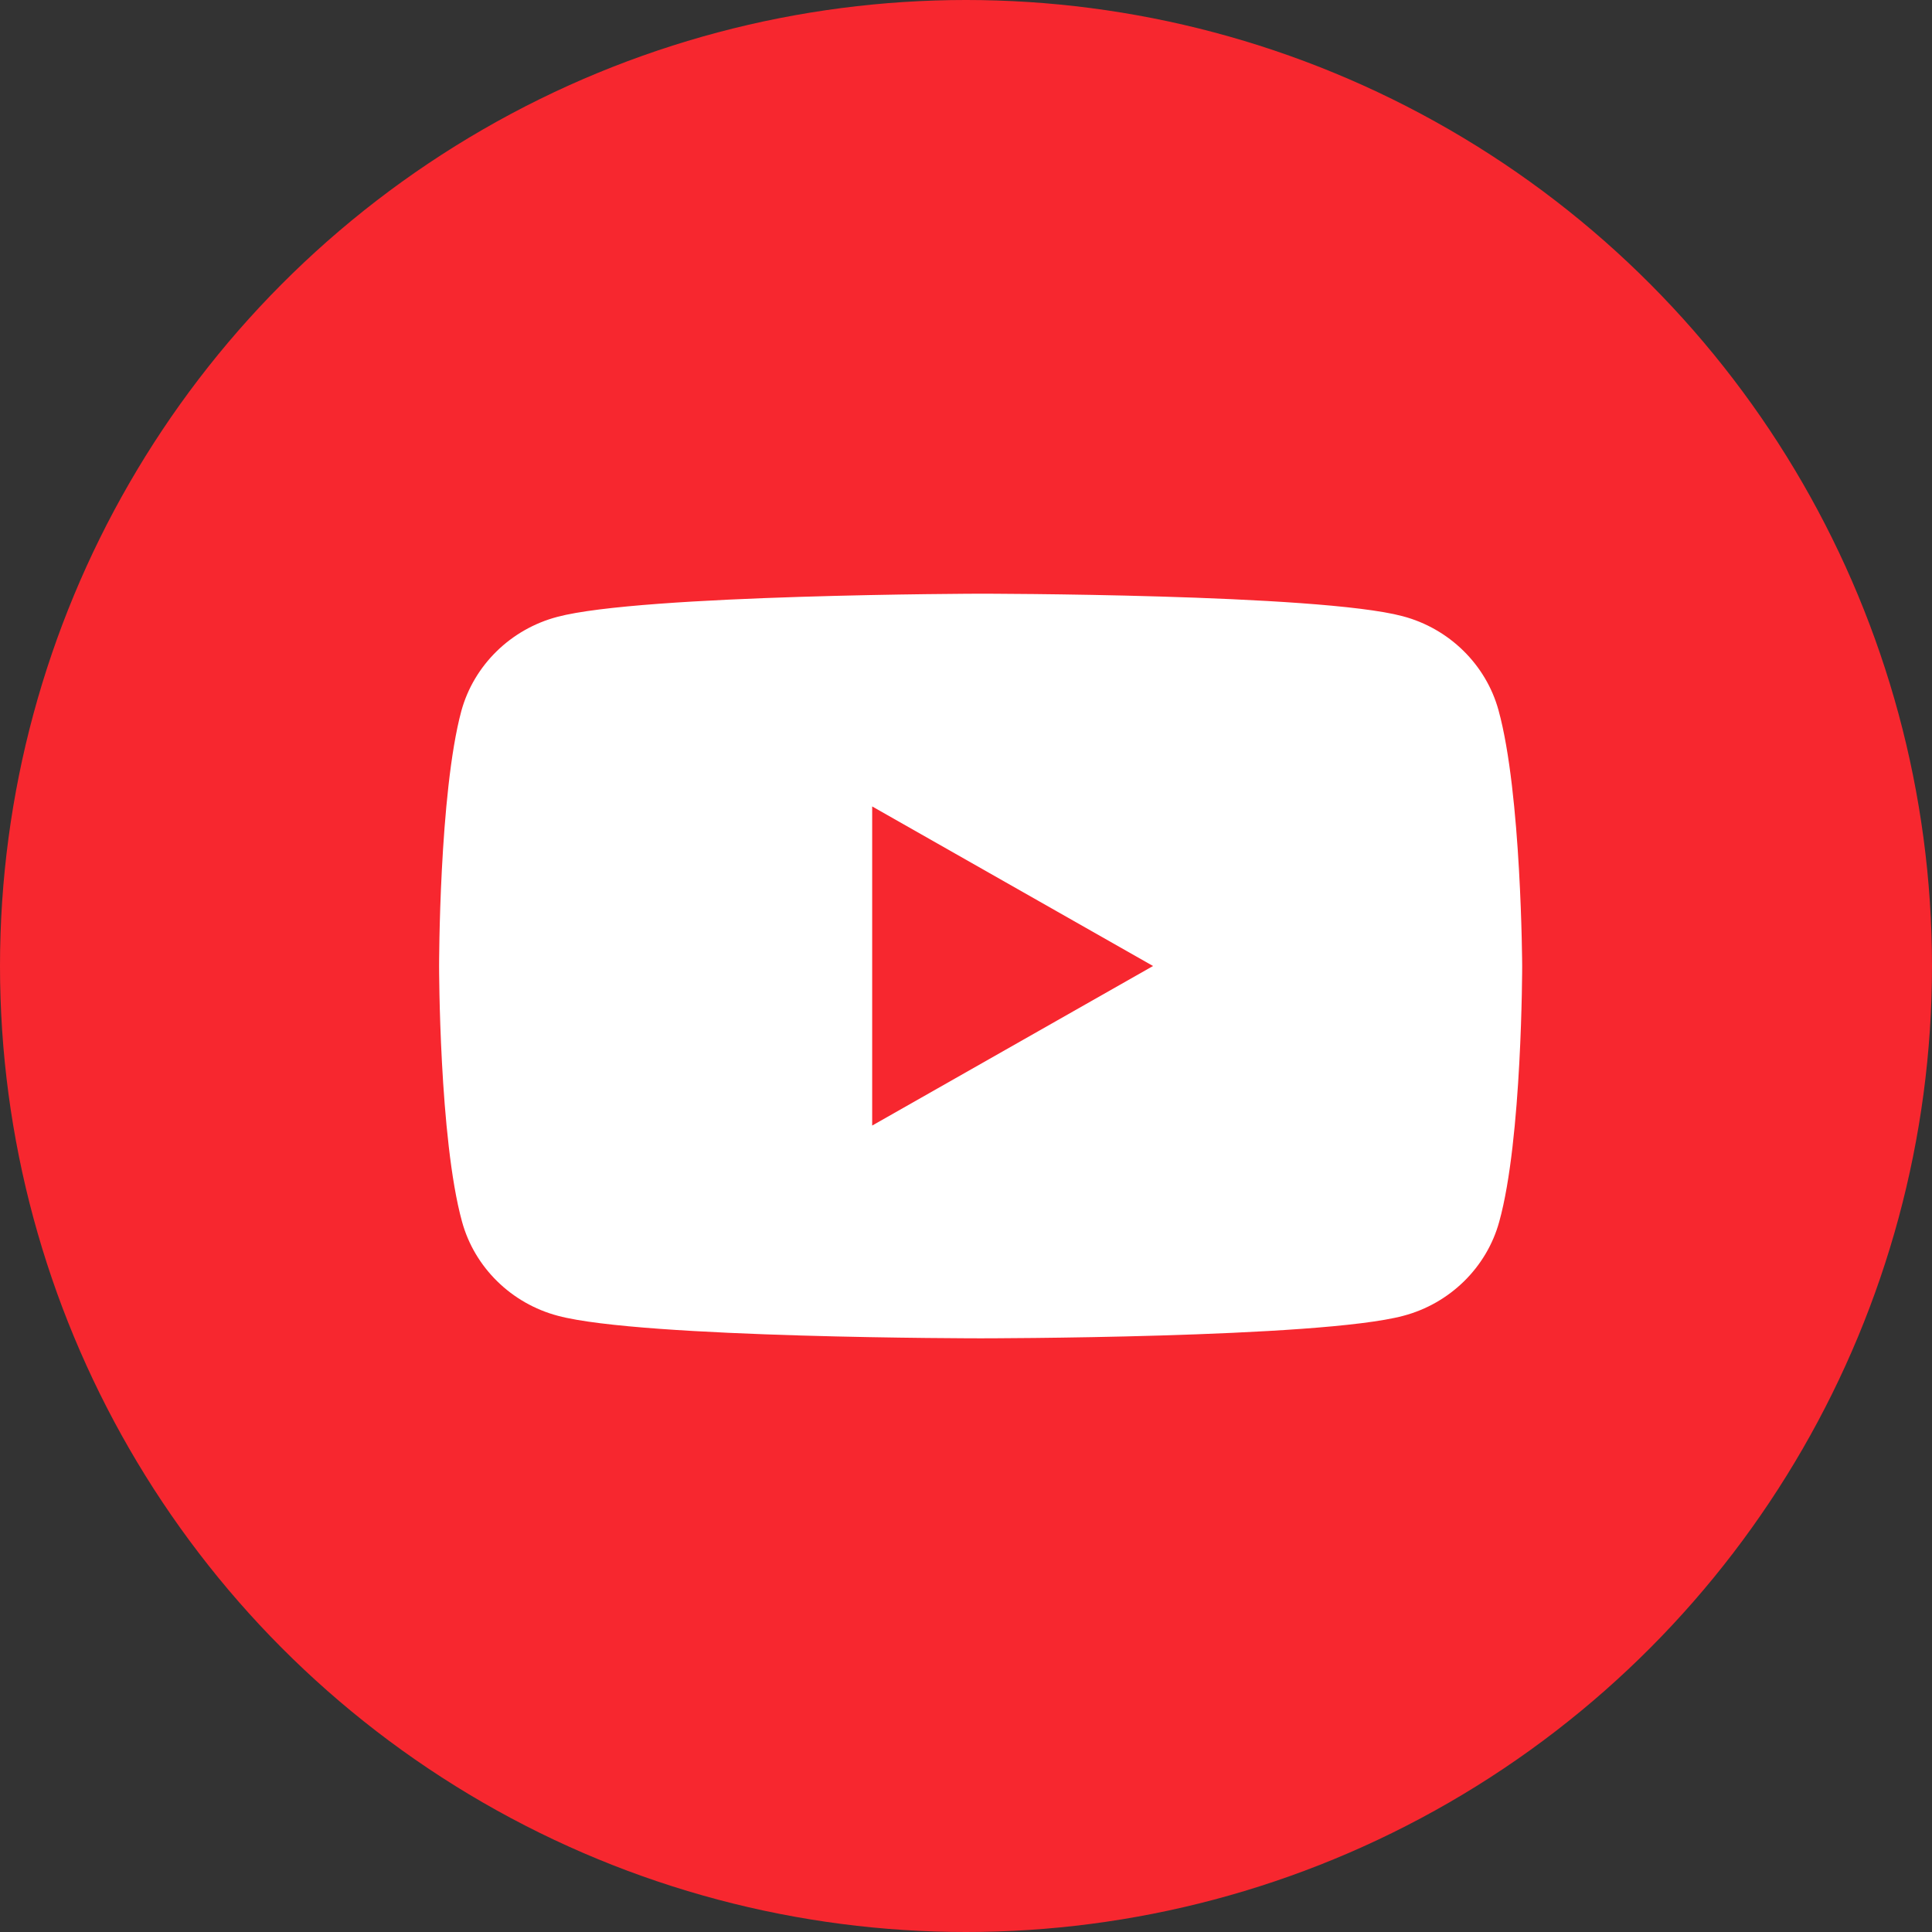
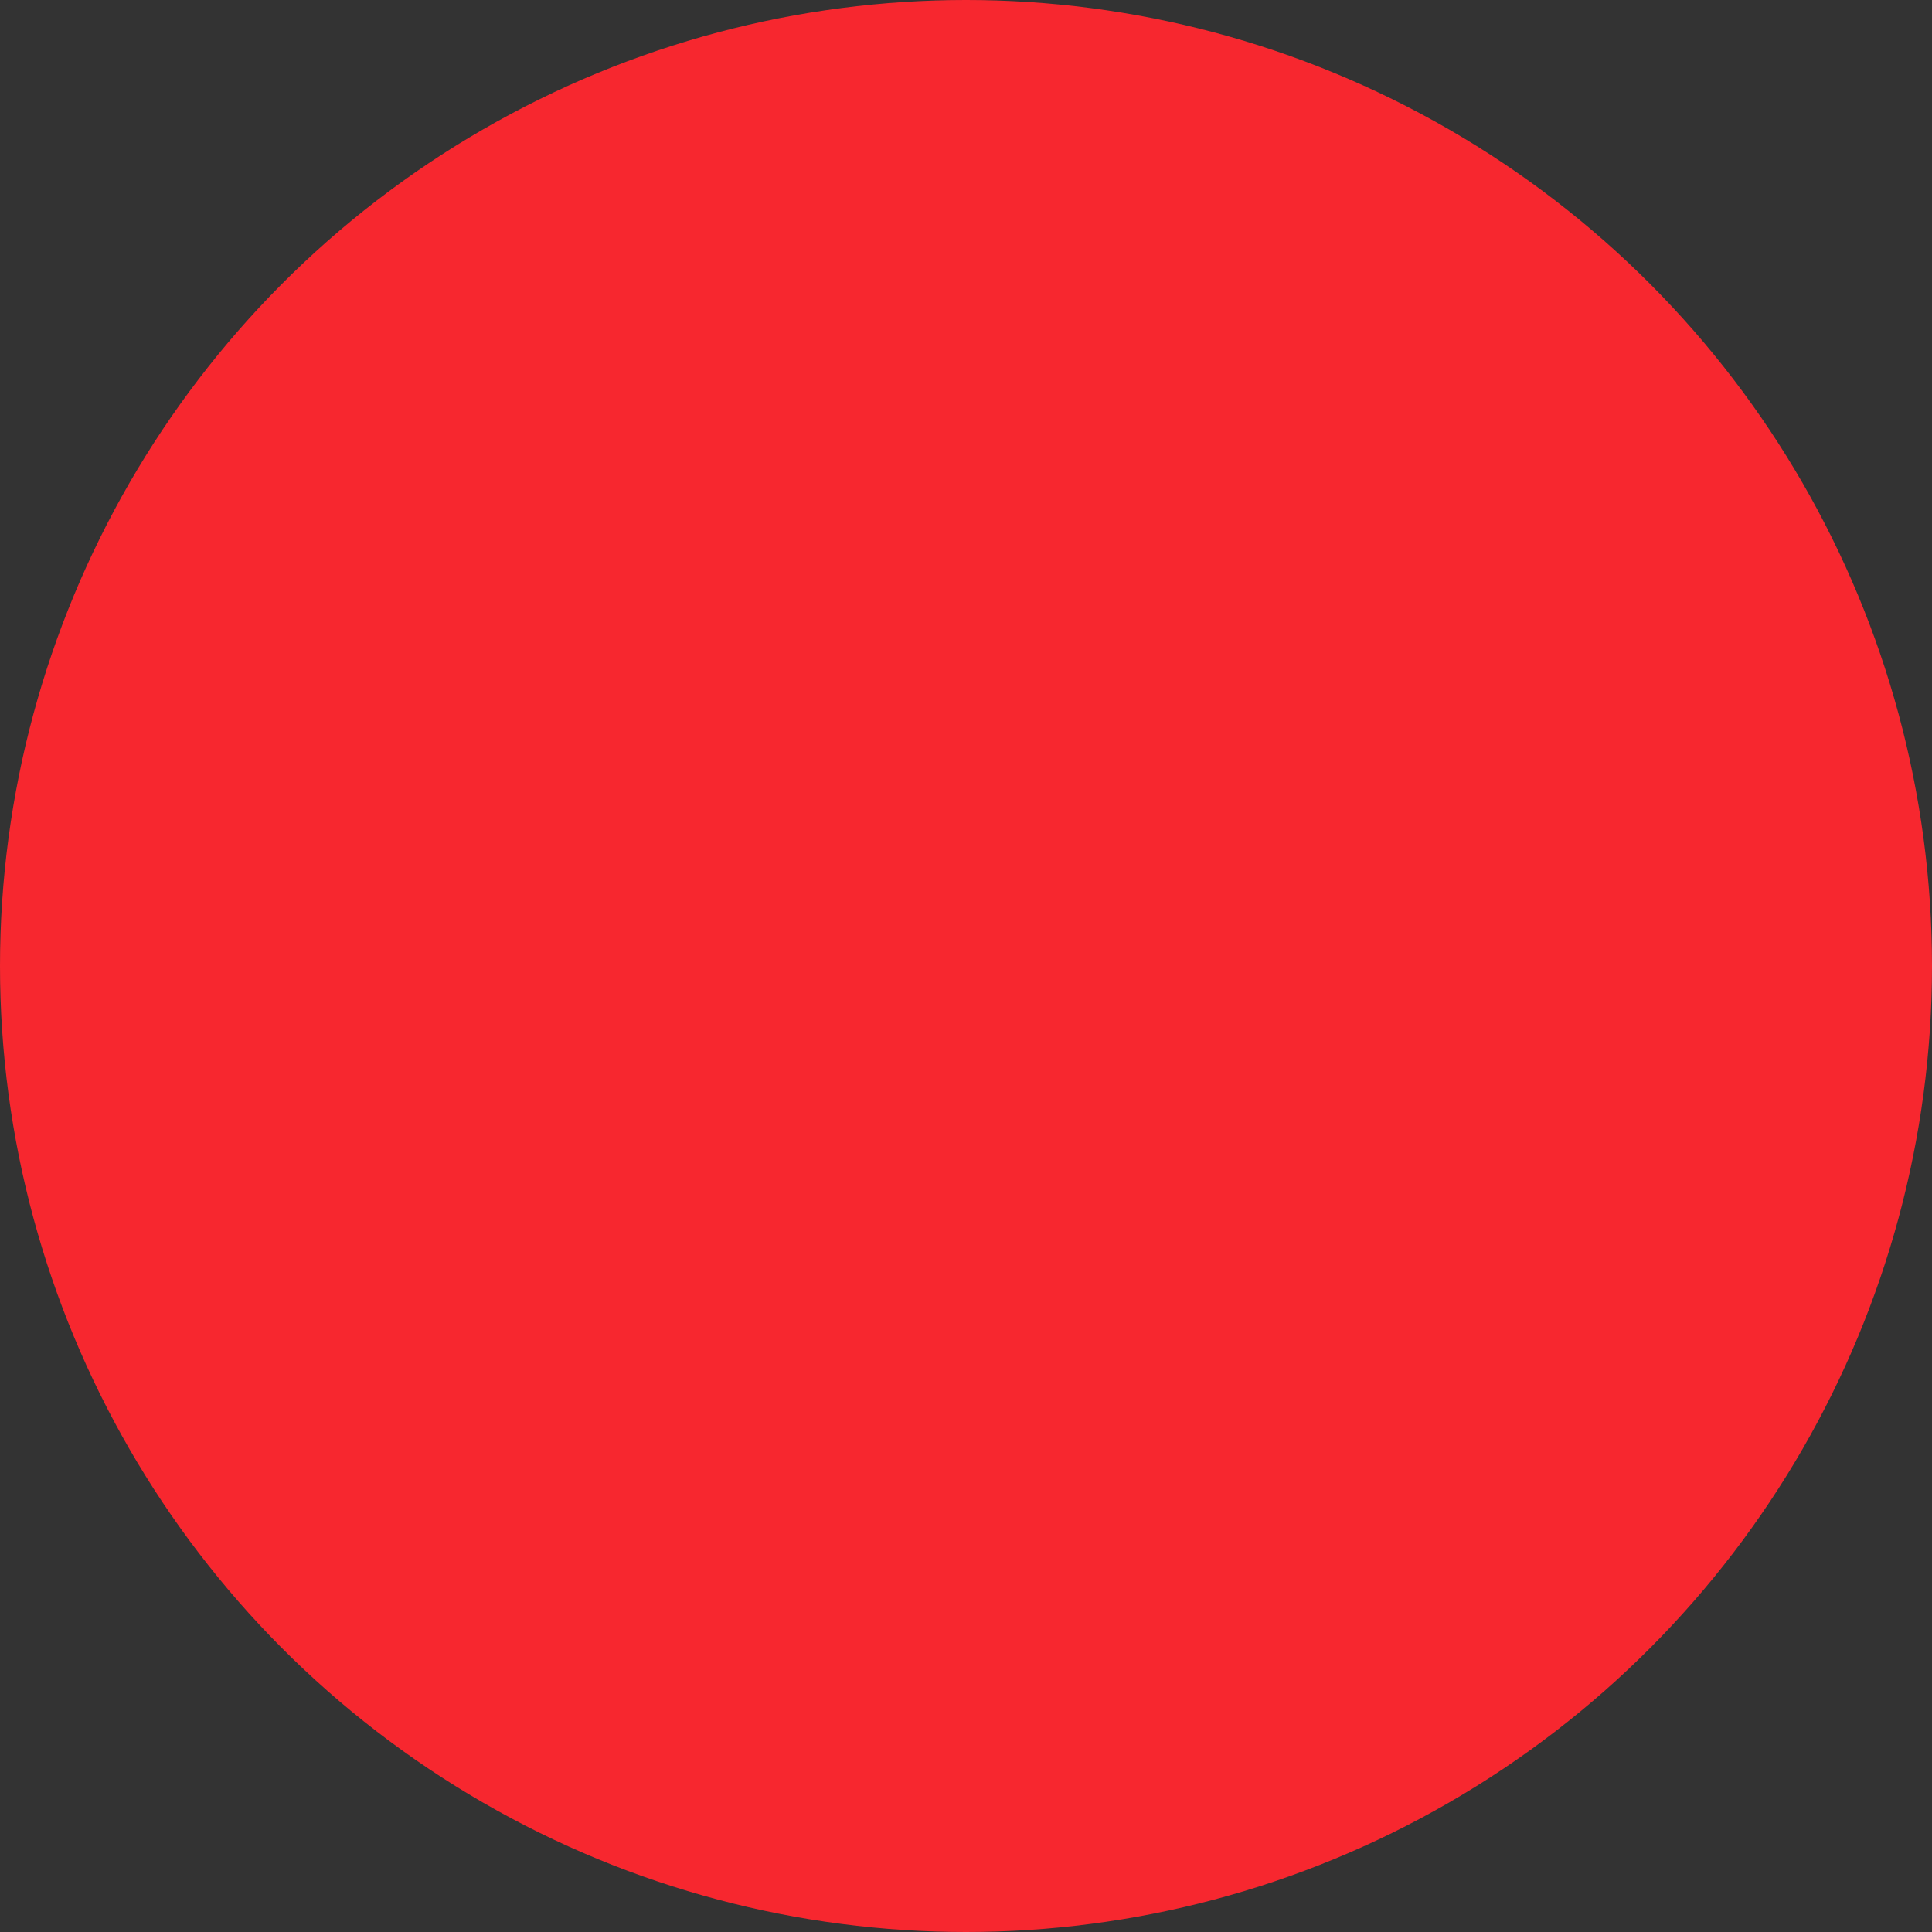
<svg xmlns="http://www.w3.org/2000/svg" width="80" height="80" viewBox="0 0 80 80" fill="none">
  <rect x="0" y="0" width="80" height="80" fill="#333333" stroke="none" />
  <circle cx="40" cy="40" r="40" fill="#F7272F" />
-   <path d="M62.051 29.412C61.533 27.52 60.007 26.023 58.079 25.515C54.596 24.584 40.577 24.584 40.577 24.584C40.577 24.584 26.558 24.612 23.075 25.544C21.147 26.052 19.621 27.548 19.103 29.44C18.182 32.856 18.182 40 18.182 40C18.182 40 18.182 47.144 19.132 50.588C19.65 52.48 21.175 53.977 23.104 54.485C26.587 55.417 40.606 55.417 40.606 55.417C40.606 55.417 54.624 55.417 58.108 54.485C60.036 53.977 61.562 52.48 62.08 50.588C63.03 47.172 63.03 40 63.03 40C63.03 40 63.001 32.856 62.051 29.412Z" fill="white" />
-   <path d="M36.115 46.607L47.745 40L36.115 33.393V46.607Z" fill="#F7272F" />
+   <path d="M36.115 46.607L47.745 40L36.115 33.393V46.607" fill="#F7272F" />
</svg>